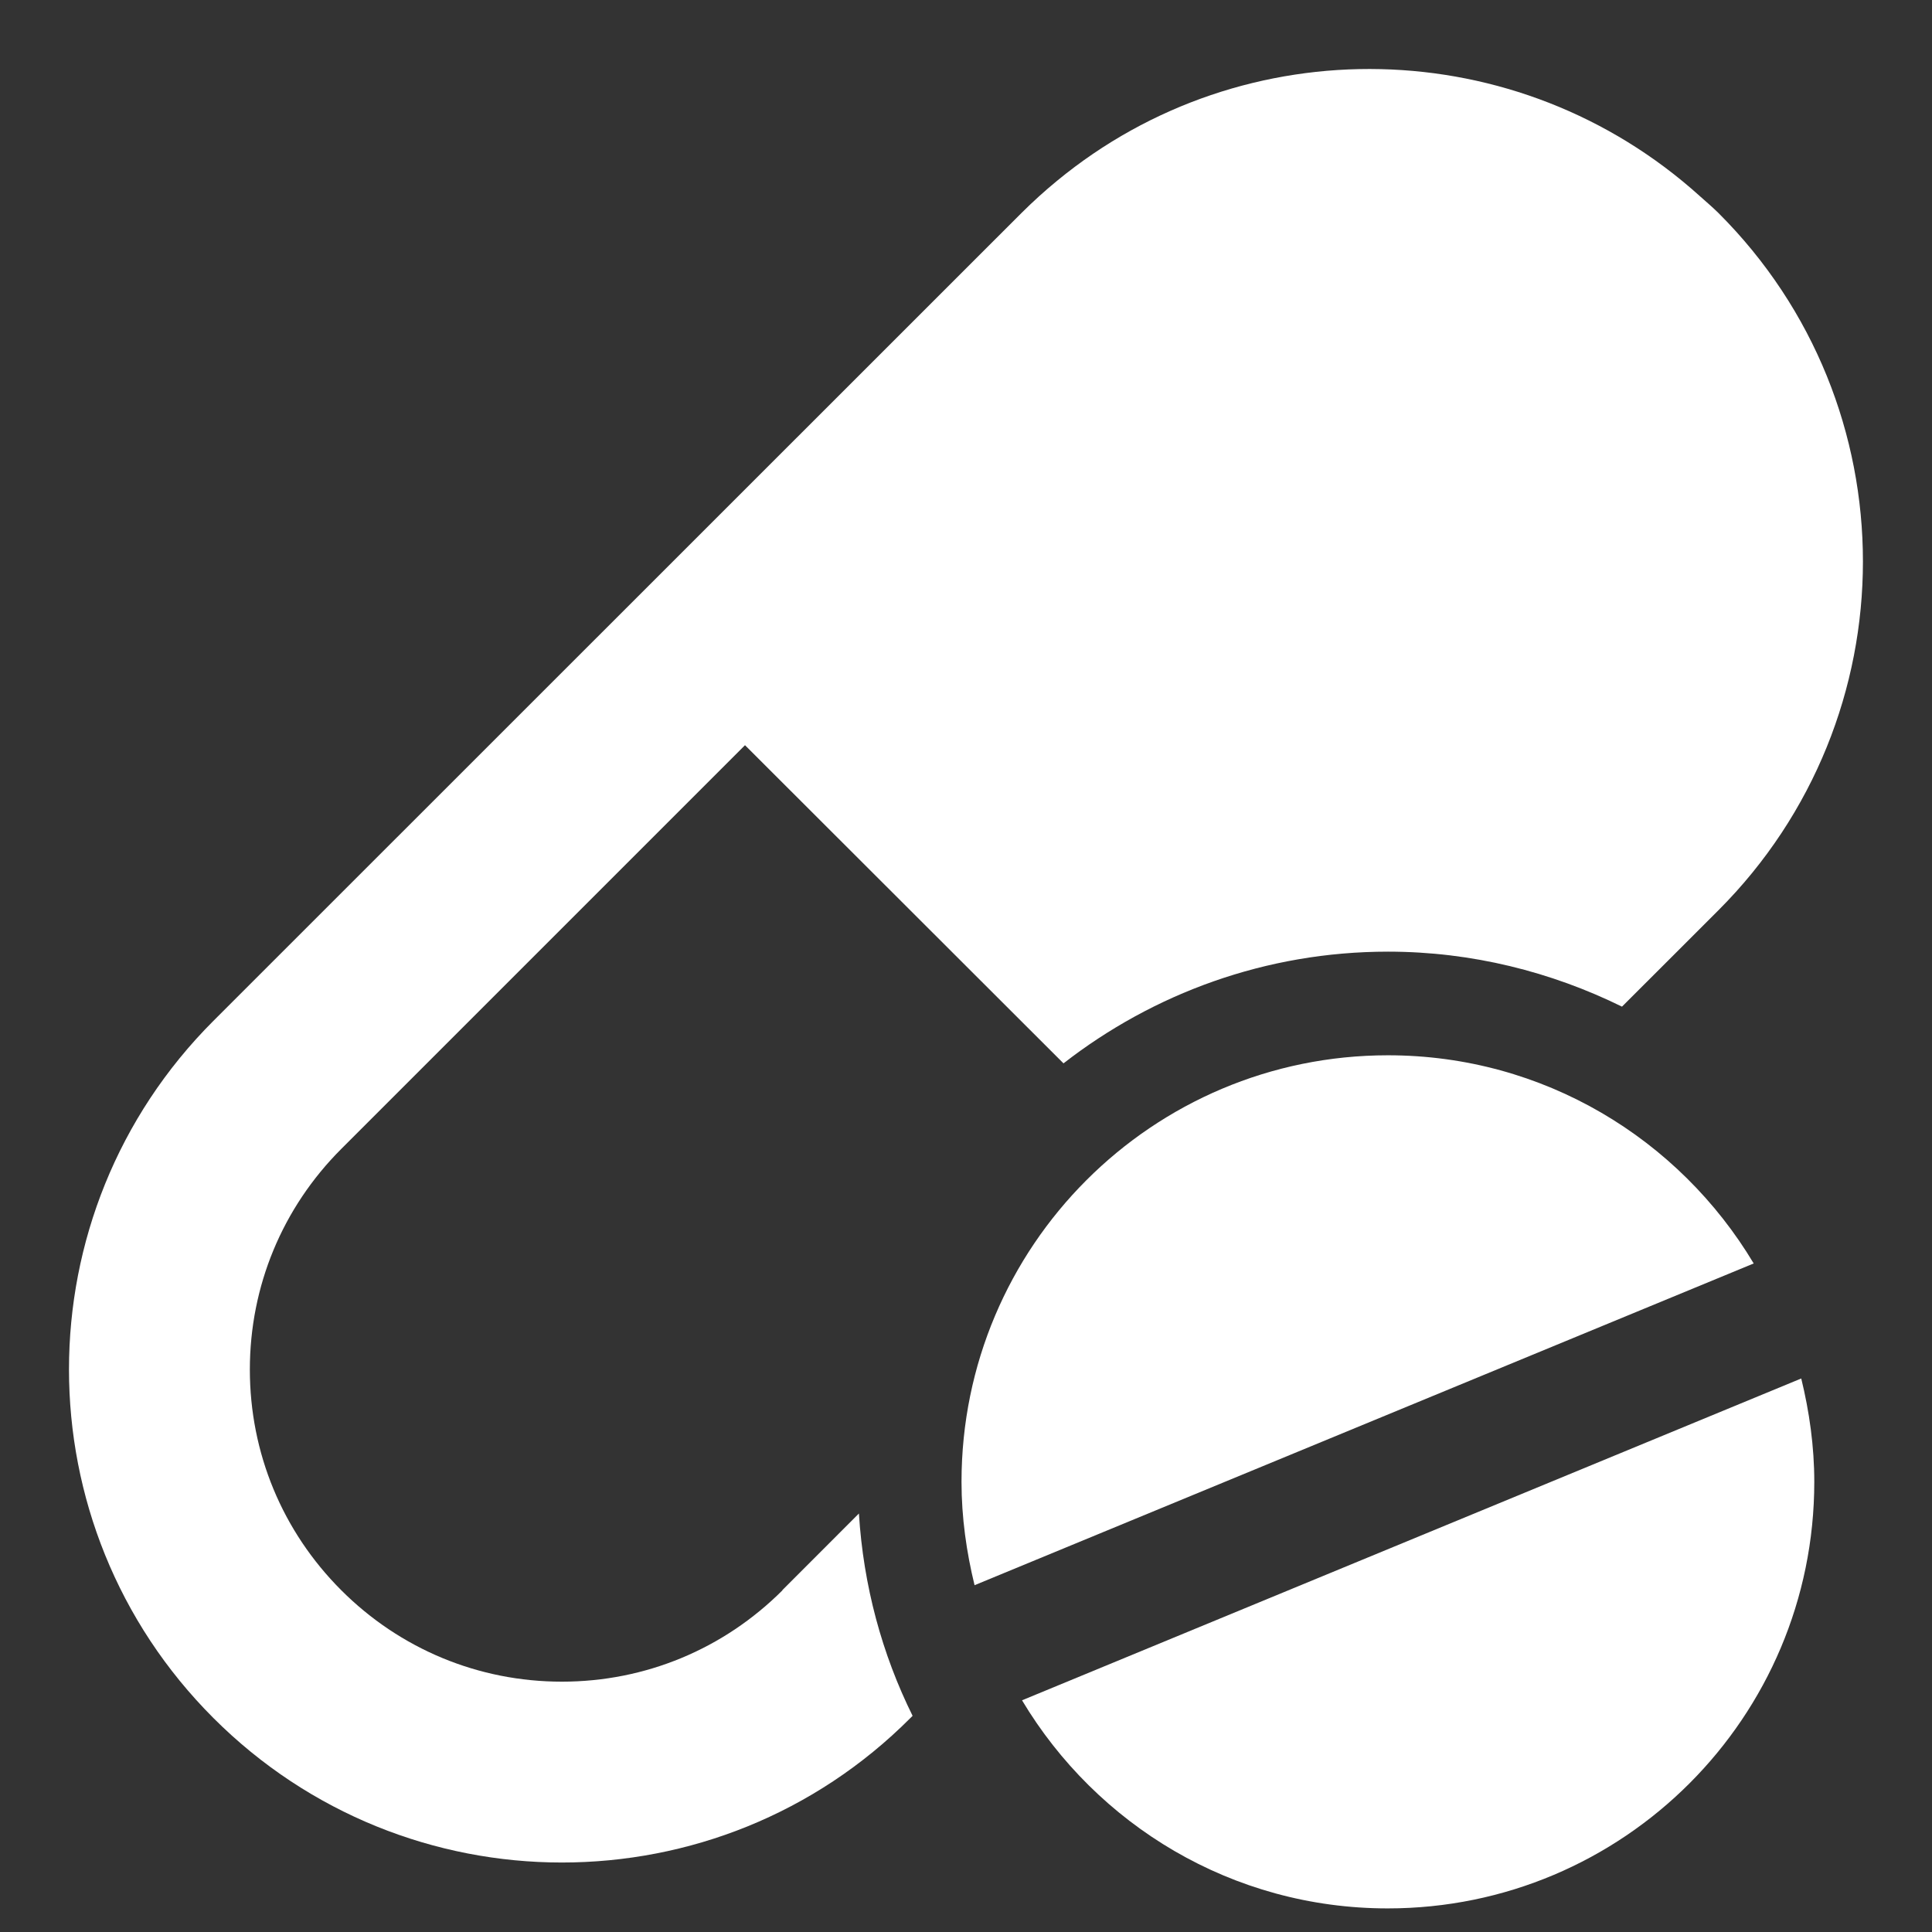
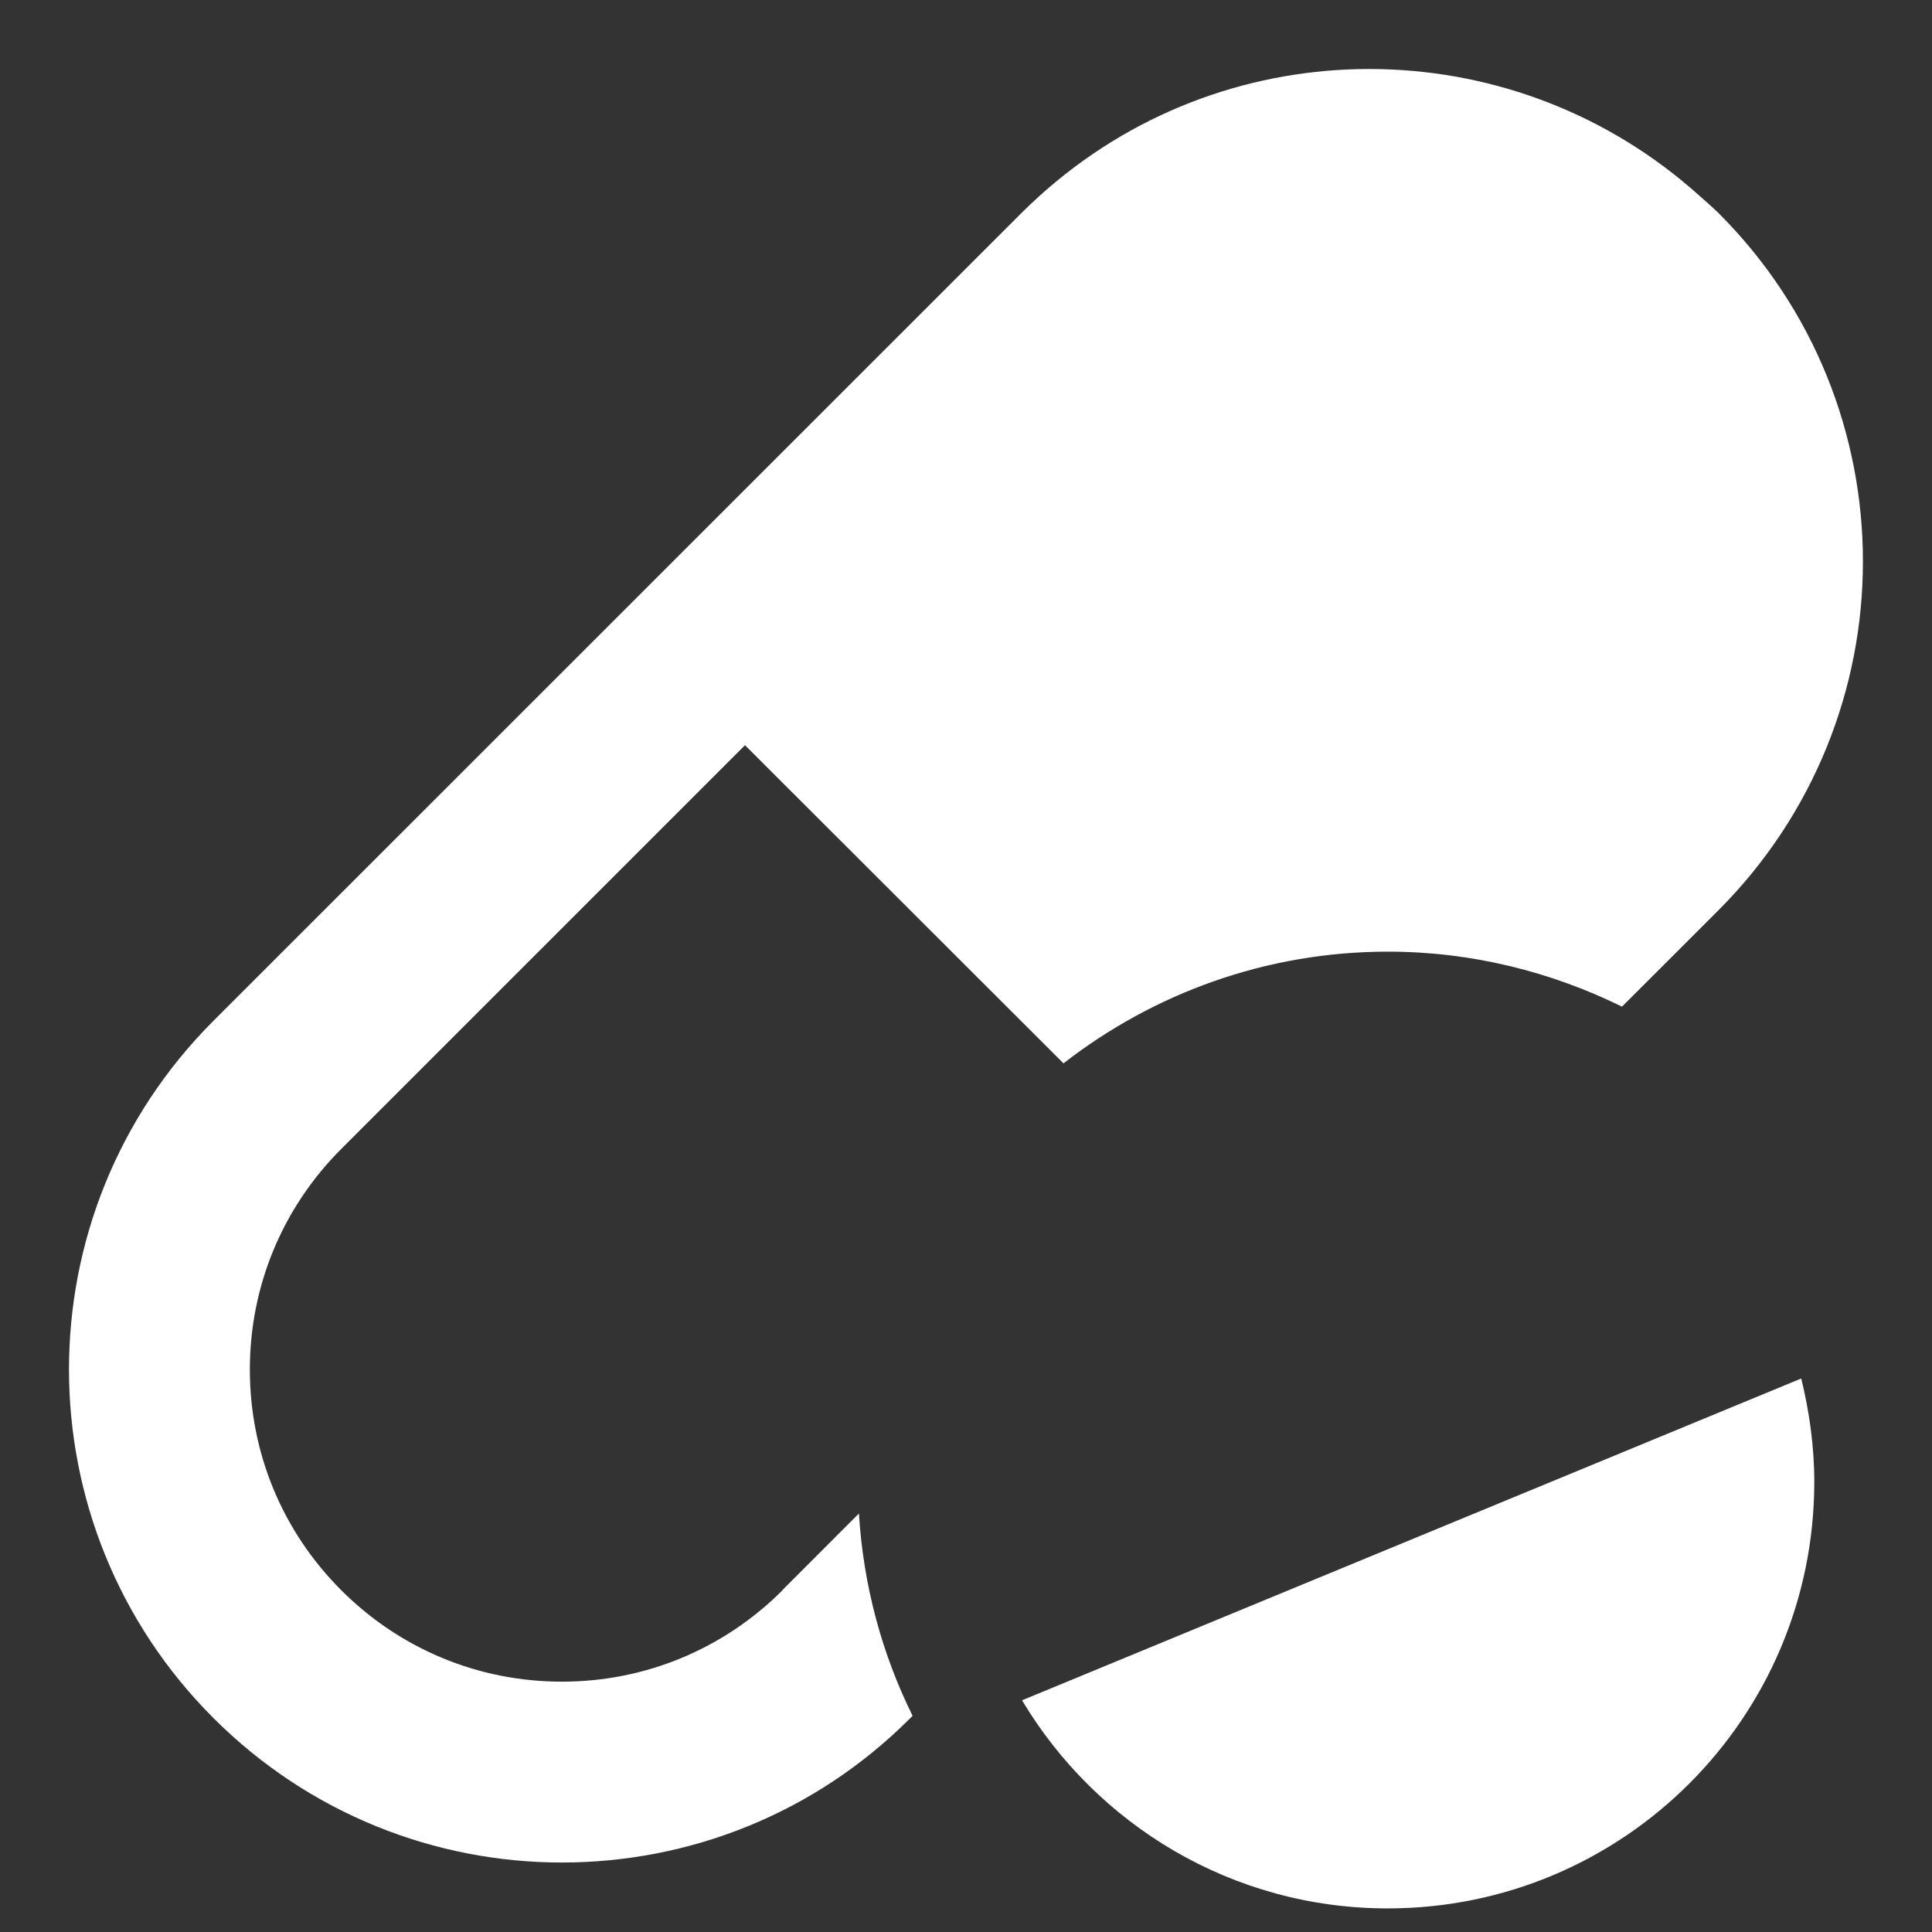
<svg xmlns="http://www.w3.org/2000/svg" width="28" height="28" viewBox="0 0 28 28" fill="none">
  <rect x="0" y="0" width="28" height="28" fill="#333333" stroke="none" />
  <path d="M11.341 23.047C10.487 23.9 9.352 24.372 8.143 24.372C6.935 24.372 5.799 23.9 4.946 23.047C4.092 22.193 3.621 21.057 3.621 19.849C3.621 18.641 4.092 17.505 4.946 16.651L10.797 10.8L15.413 15.411C16.713 14.4 18.344 13.792 20.116 13.792C21.333 13.792 22.484 14.086 23.507 14.589L24.321 13.776L24.905 13.192C26.298 11.798 26.999 9.966 26.999 8.138C26.999 6.309 26.302 4.481 24.905 3.087C24.816 2.999 24.724 2.922 24.635 2.842C22.001 0.466 18.034 0.385 15.32 2.62C15.143 2.765 14.97 2.922 14.804 3.087L3.093 14.795C0.302 17.586 0.302 22.108 3.093 24.899C4.487 26.293 6.315 26.993 8.143 26.993C9.972 26.993 11.8 26.297 13.194 24.899L13.226 24.867C12.783 23.973 12.513 22.982 12.448 21.935L11.337 23.047H11.341Z" fill="white" />
-   <path d="M20.116 15.294C16.701 15.294 13.935 18.061 13.935 21.476C13.935 21.992 14.007 22.495 14.124 22.974L25.416 18.311C24.337 16.507 22.372 15.294 20.116 15.294Z" fill="white" />
  <path d="M14.812 24.642C15.892 26.446 17.857 27.658 20.112 27.658C23.527 27.658 26.294 24.891 26.294 21.476C26.294 20.961 26.222 20.457 26.105 19.978L14.812 24.642Z" fill="white" />
</svg>